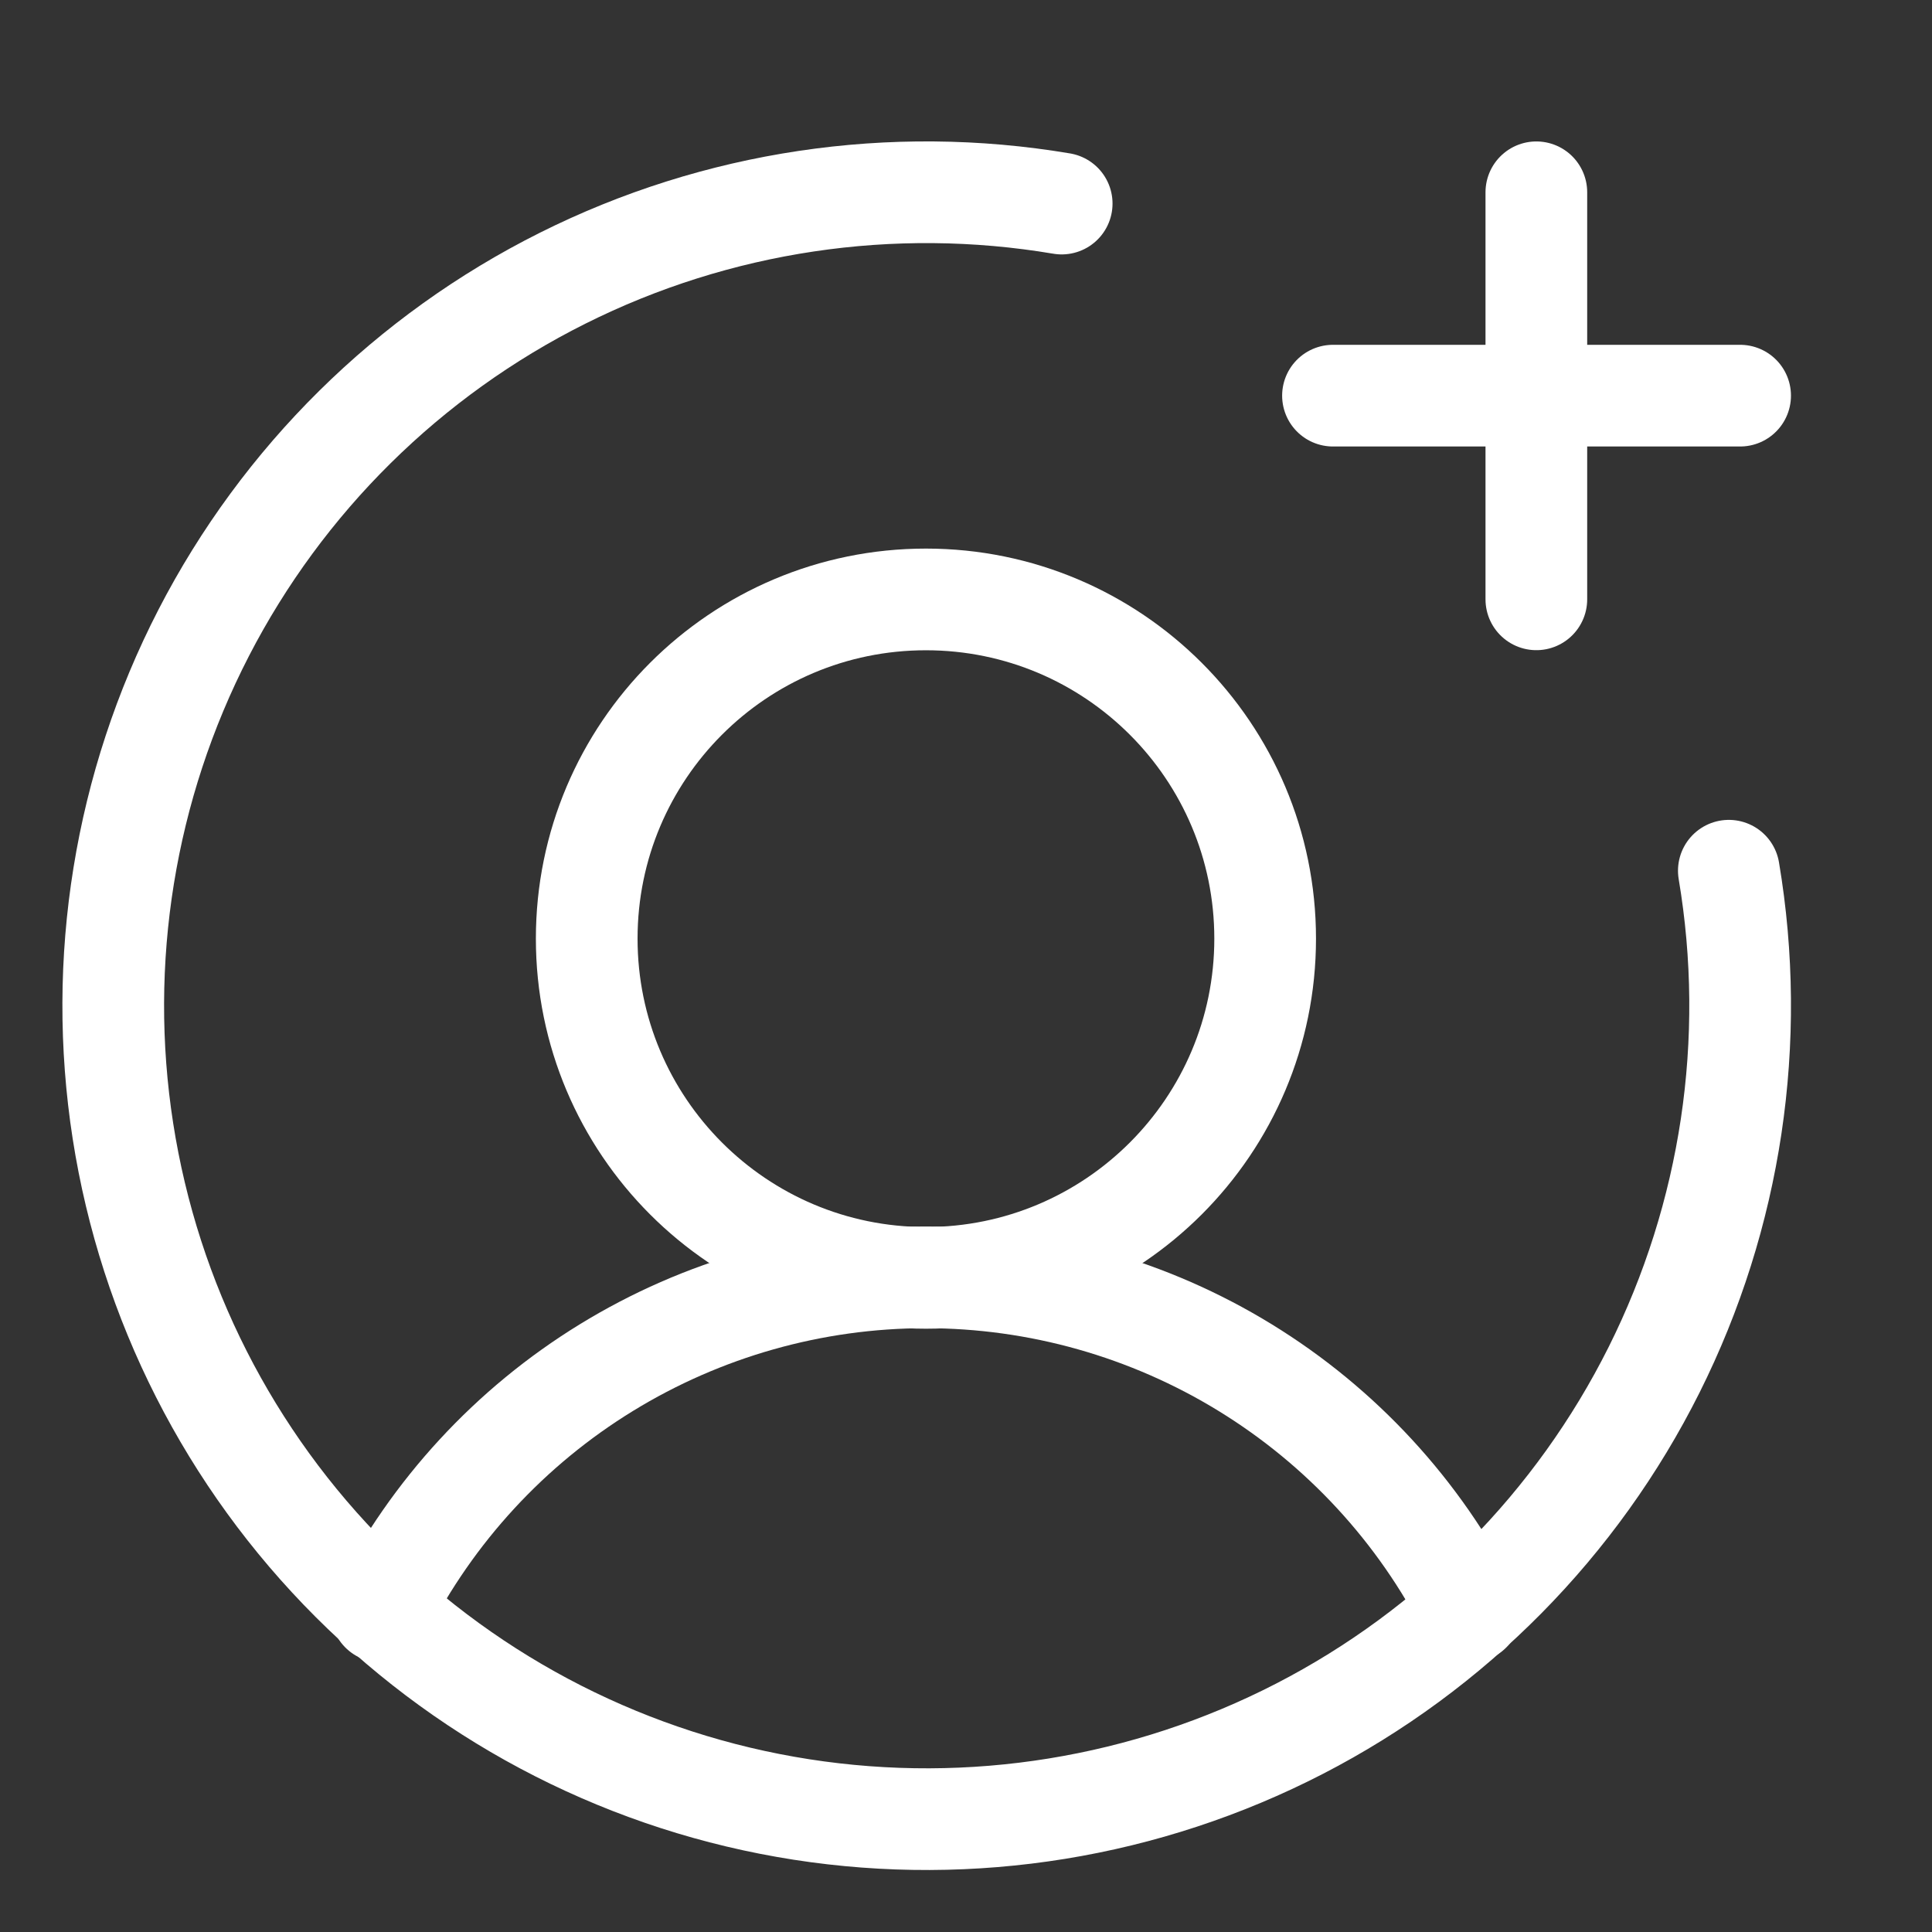
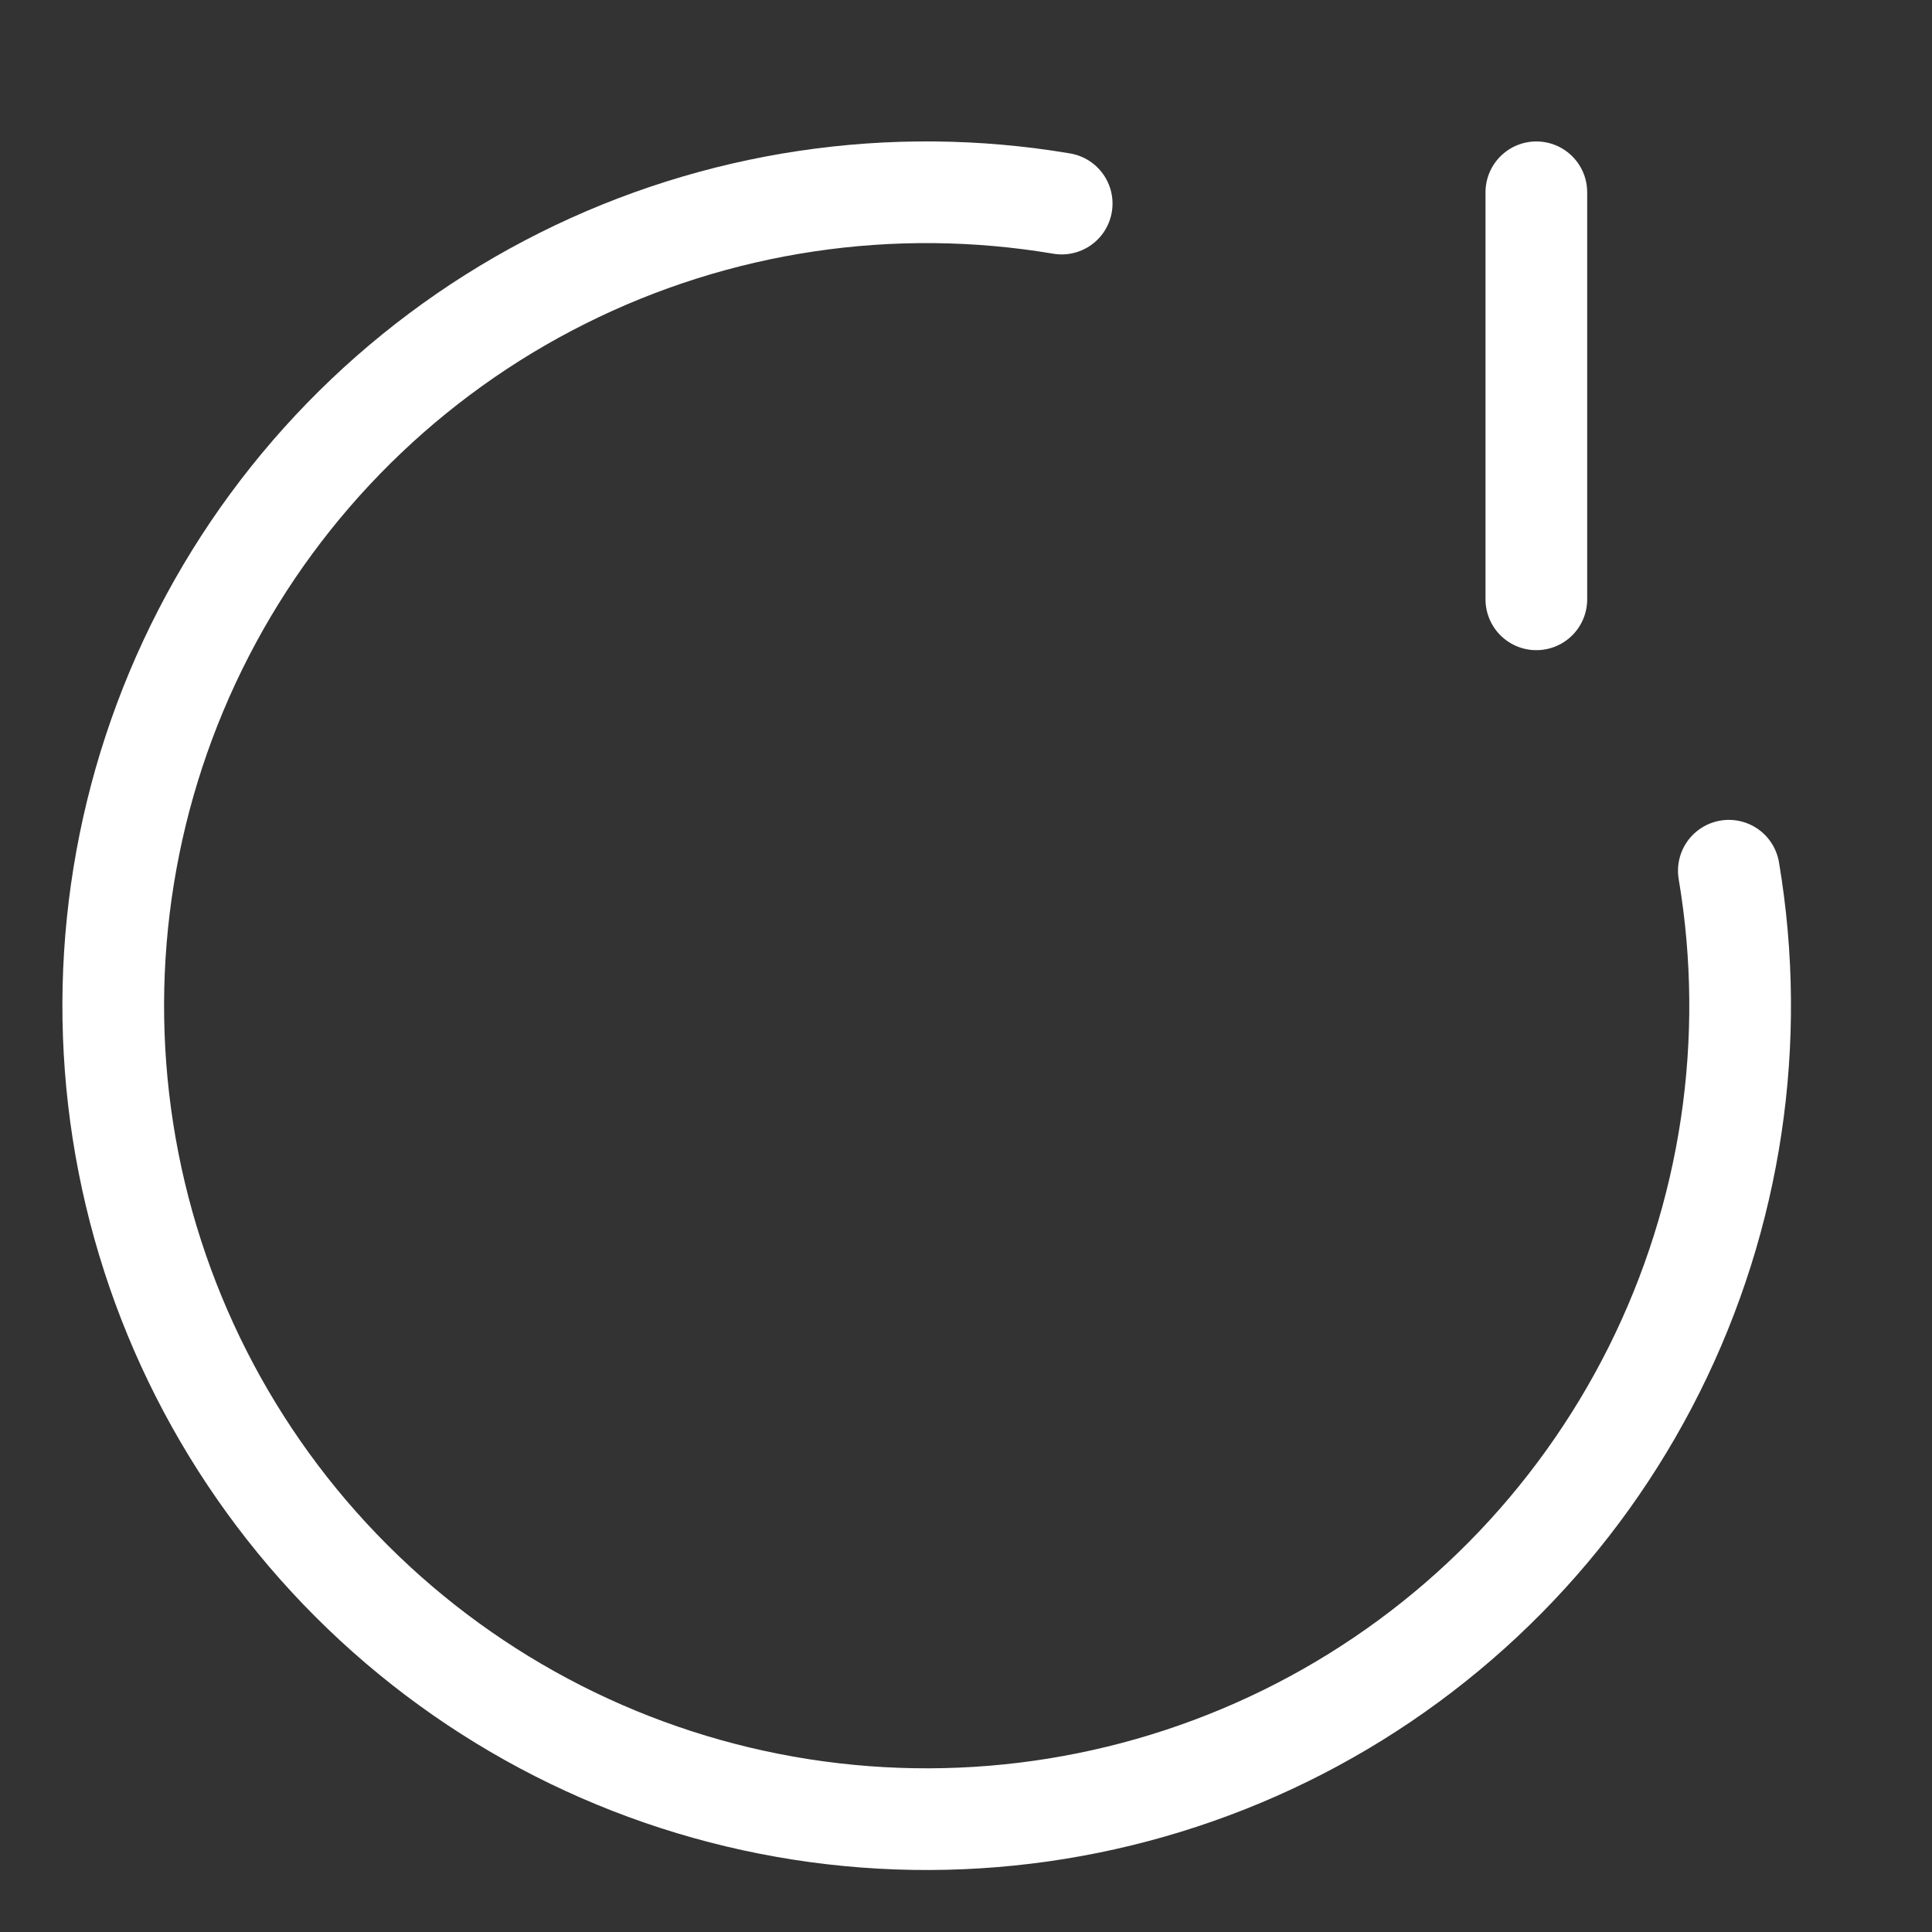
<svg xmlns="http://www.w3.org/2000/svg" width="19" height="19" viewBox="0 0 19 19" fill="none">
  <rect x="0" y="0" width="19" height="19" fill="#333333" stroke="none" />
  <g clip-path="url(#clip0_1787_11502)">
-     <path d="M9.106 12.567C10.948 12.567 12.442 11.073 12.442 9.231C12.442 7.388 10.948 5.895 9.106 5.895C7.263 5.895 5.77 7.388 5.77 9.231C5.77 11.073 7.263 12.567 9.106 12.567Z" stroke="white" stroke-linecap="round" stroke-linejoin="round" />
-     <path d="M3.75 15.849C4.252 14.86 5.018 14.03 5.963 13.45C6.908 12.87 7.996 12.562 9.104 12.562C10.213 12.562 11.301 12.87 12.246 13.45C13.191 14.03 13.957 14.86 14.459 15.849" stroke="white" stroke-linecap="round" stroke-linejoin="round" />
-     <path d="M13.109 3.891H17.113" stroke="white" stroke-linecap="round" stroke-linejoin="round" />
    <path d="M15.109 1.891V5.894" stroke="white" stroke-linecap="round" stroke-linejoin="round" />
    <path d="M17.002 8.563C17.284 10.235 17.026 11.954 16.267 13.471C15.508 14.988 14.287 16.224 12.78 17.001C11.272 17.778 9.557 18.056 7.881 17.795C6.205 17.534 4.656 16.747 3.456 15.547C2.257 14.348 1.47 12.799 1.209 11.123C0.948 9.447 1.226 7.732 2.003 6.224C2.78 4.717 4.016 3.495 5.533 2.736C7.05 1.977 8.769 1.72 10.441 2.002" stroke="white" stroke-linecap="round" stroke-linejoin="round" />
  </g>
  <defs>
    <clipPath id="clip0_1787_11502">
      <rect width="18" height="18" fill="white" transform="translate(0.113 0.473)" />
    </clipPath>
  </defs>
</svg>